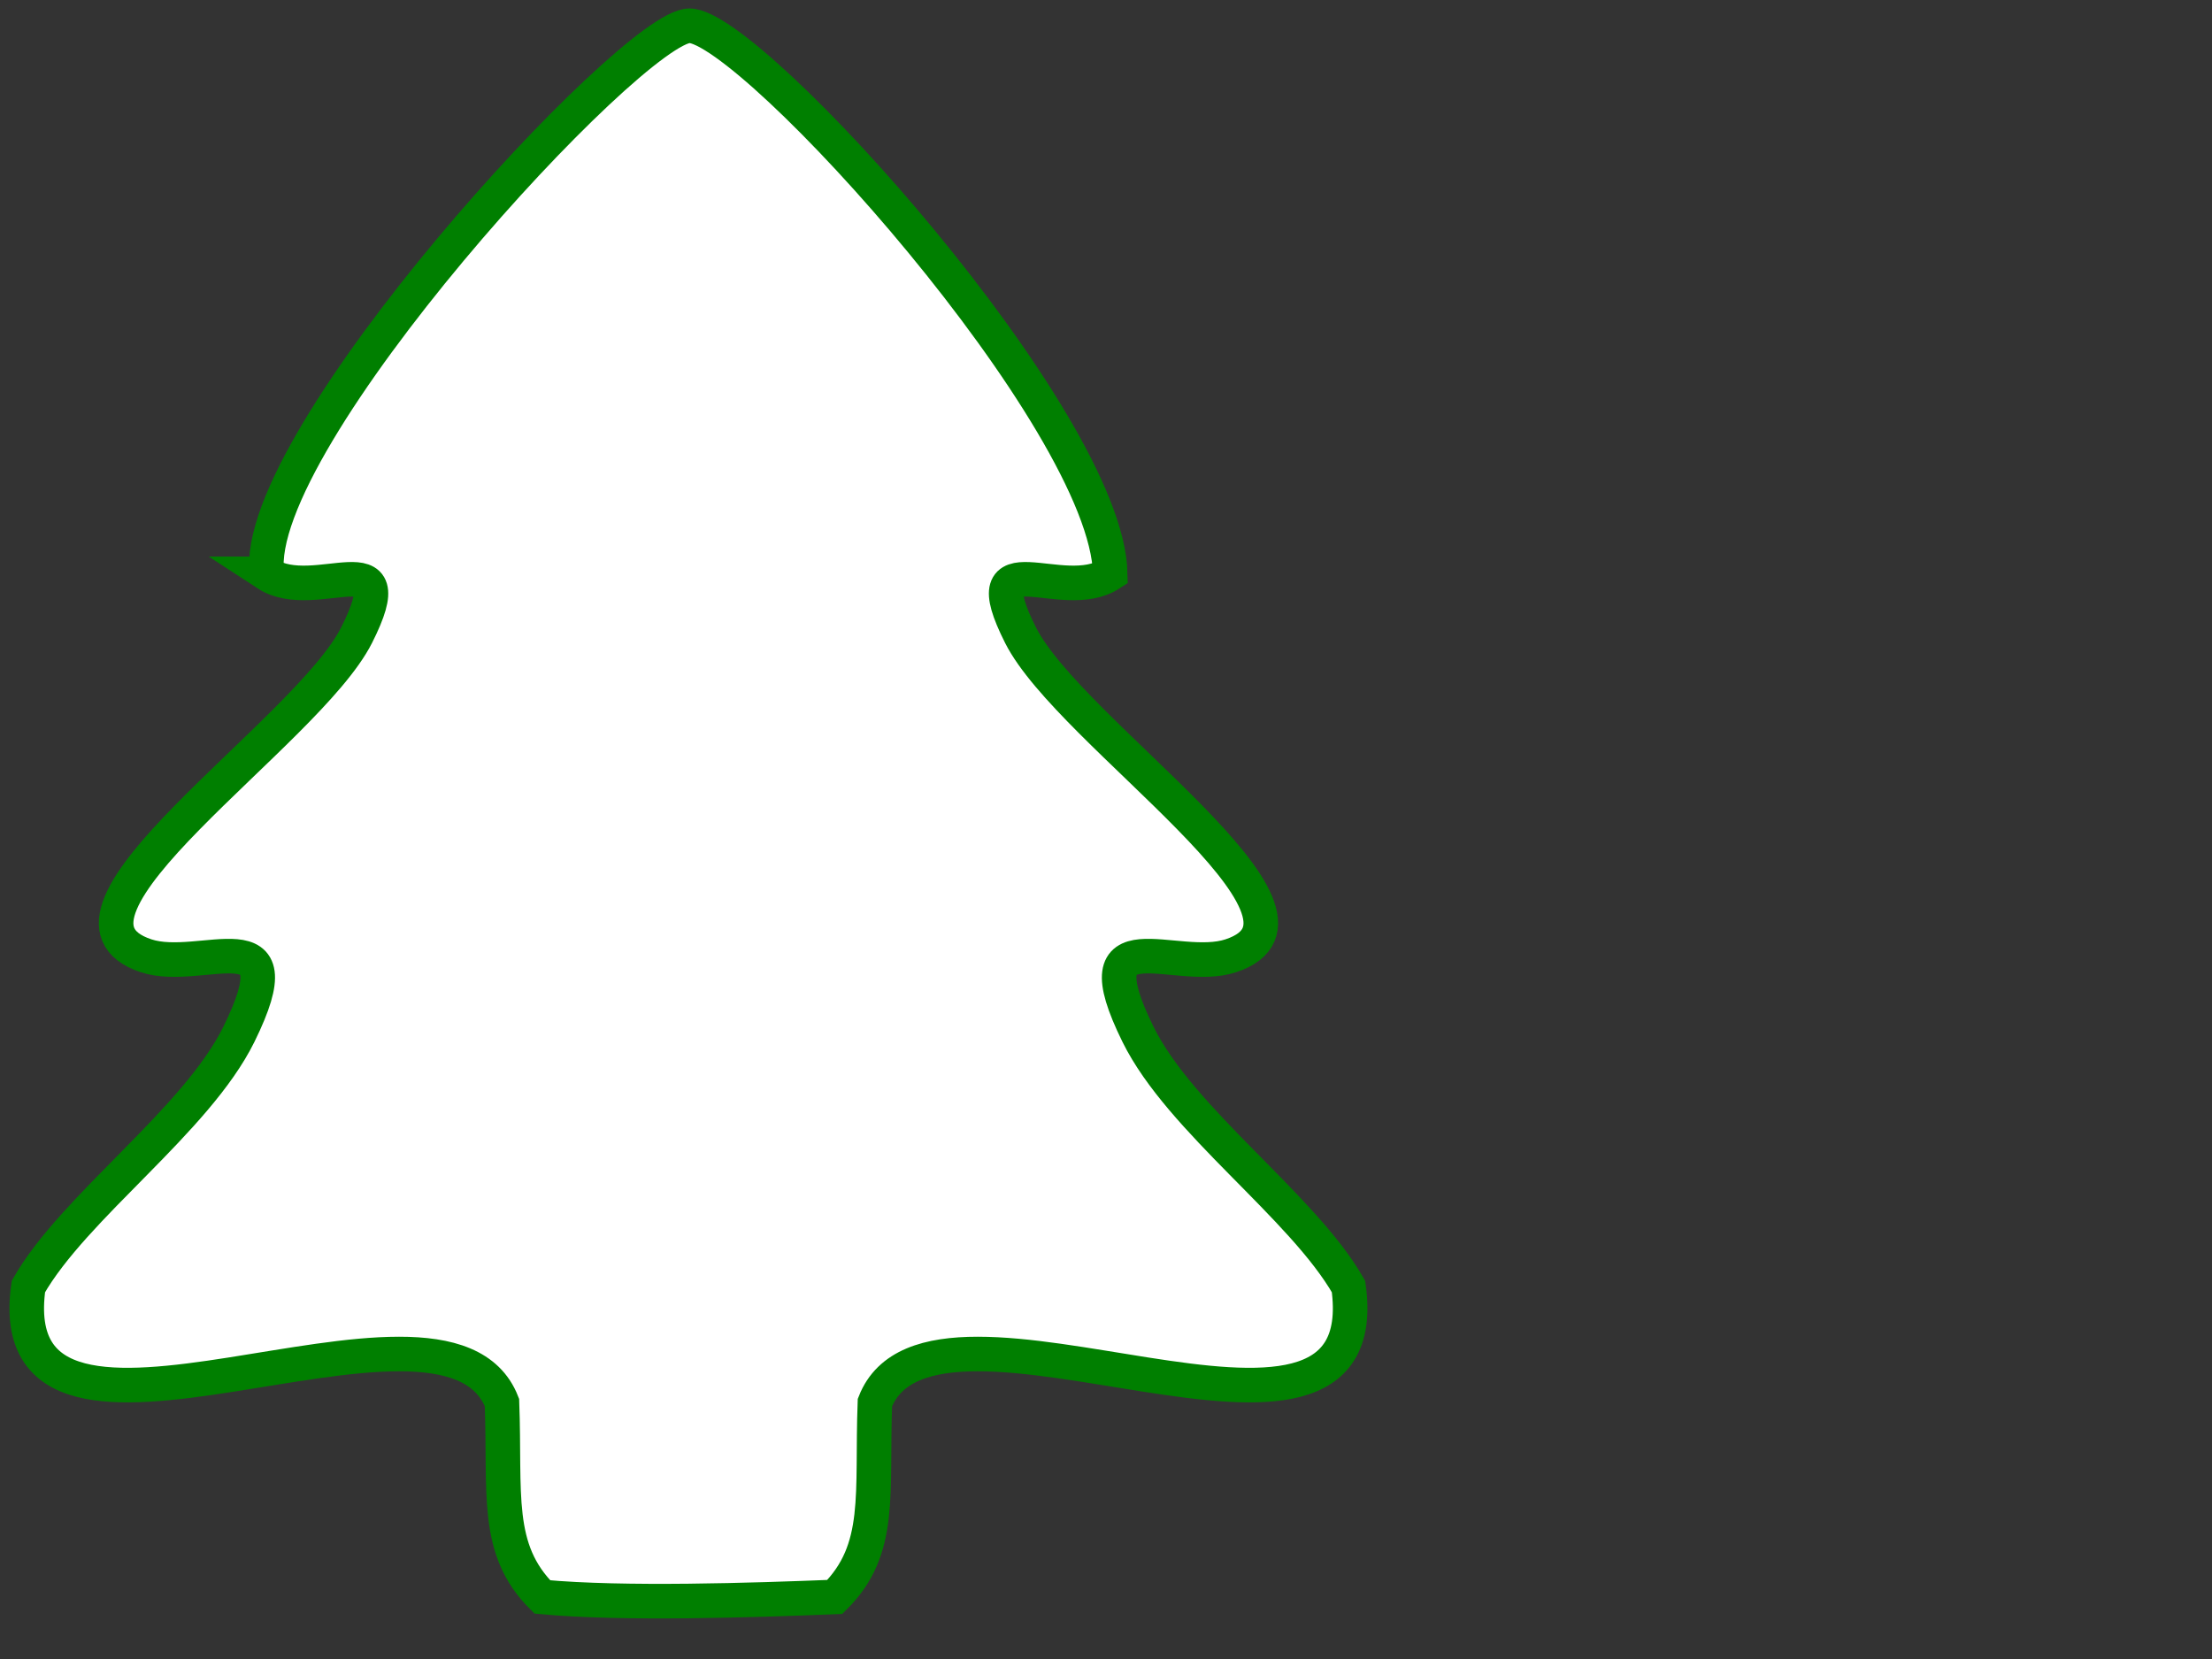
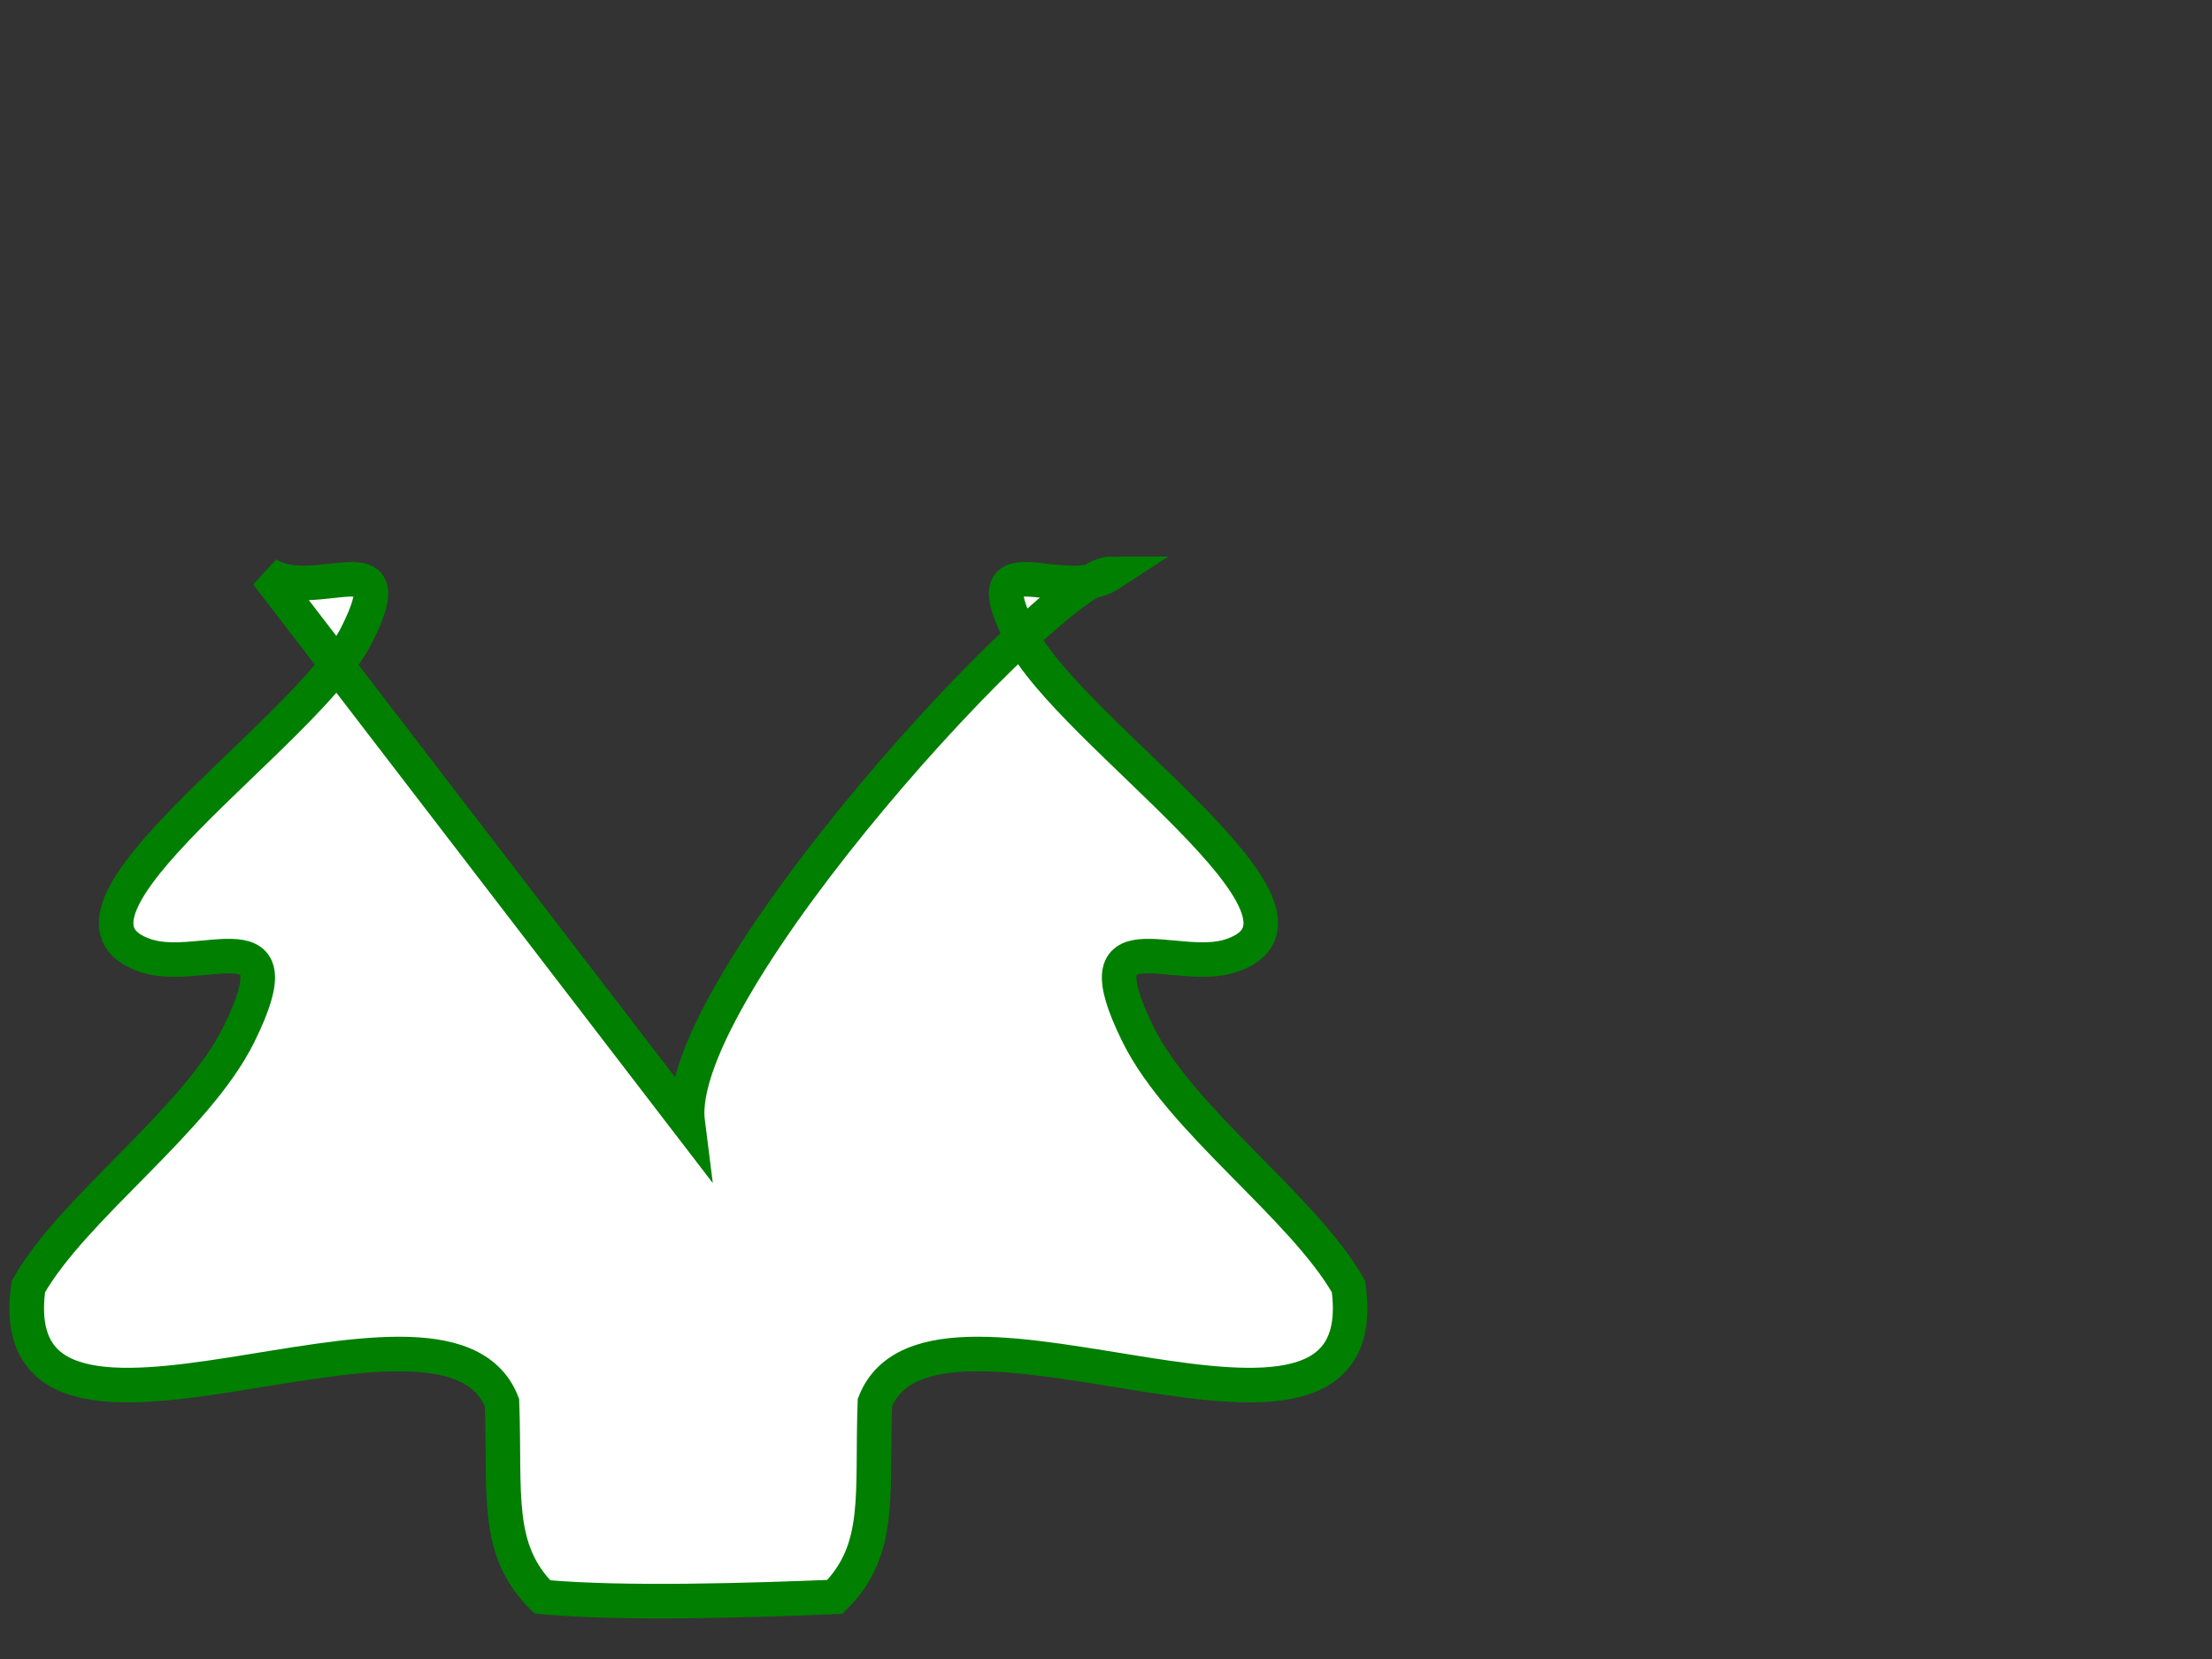
<svg xmlns="http://www.w3.org/2000/svg" width="640" height="480">
  <rect width="100%" height="100%" fill="#333333" stroke="none" />
  <g>
    <title>Layer 1</title>
-     <path fill="#ffffff" fill-rule="evenodd" stroke-width="10" id="path2161" d="m77.216,166.03c13.952,9.1 40.328,-10.758 25.956,17.746c-14.372,28.503 -95.942,81.17 -60.915,92.757c16.132,5.336 44.171,-12.408 26.87,22.705c-12.327,25.018 -47.705,49.811 -60.915,72.997c-9.233,65.998 120.247,-9.281 137.025,33.554c0.981,26.435 -2.205,42.445 11.677,56.258c23.511,2.182 61.106,0.934 84.62,0c13.881,-13.813 10.625,-29.823 11.606,-56.258c16.778,-42.835 146.257,32.444 137.025,-33.554c-13.21,-23.186 -48.589,-47.979 -60.916,-72.997c-17.301,-35.113 10.739,-17.369 26.87,-22.705c35.027,-11.587 -46.473,-64.254 -60.845,-92.757c-14.371,-28.504 12.004,-8.646 25.956,-17.746c-0.914,-44.756 -103.934,-158.579 -121.742,-158.579c-16.542,0 -127.155,119.911 -122.271,158.579l0,0z" stroke="#007f00" />
+     <path fill="#ffffff" fill-rule="evenodd" stroke-width="10" id="path2161" d="m77.216,166.03c13.952,9.1 40.328,-10.758 25.956,17.746c-14.372,28.503 -95.942,81.17 -60.915,92.757c16.132,5.336 44.171,-12.408 26.87,22.705c-12.327,25.018 -47.705,49.811 -60.915,72.997c-9.233,65.998 120.247,-9.281 137.025,33.554c0.981,26.435 -2.205,42.445 11.677,56.258c23.511,2.182 61.106,0.934 84.62,0c13.881,-13.813 10.625,-29.823 11.606,-56.258c16.778,-42.835 146.257,32.444 137.025,-33.554c-13.21,-23.186 -48.589,-47.979 -60.916,-72.997c-17.301,-35.113 10.739,-17.369 26.87,-22.705c35.027,-11.587 -46.473,-64.254 -60.845,-92.757c-14.371,-28.504 12.004,-8.646 25.956,-17.746c-16.542,0 -127.155,119.911 -122.271,158.579l0,0z" stroke="#007f00" />
  </g>
</svg>